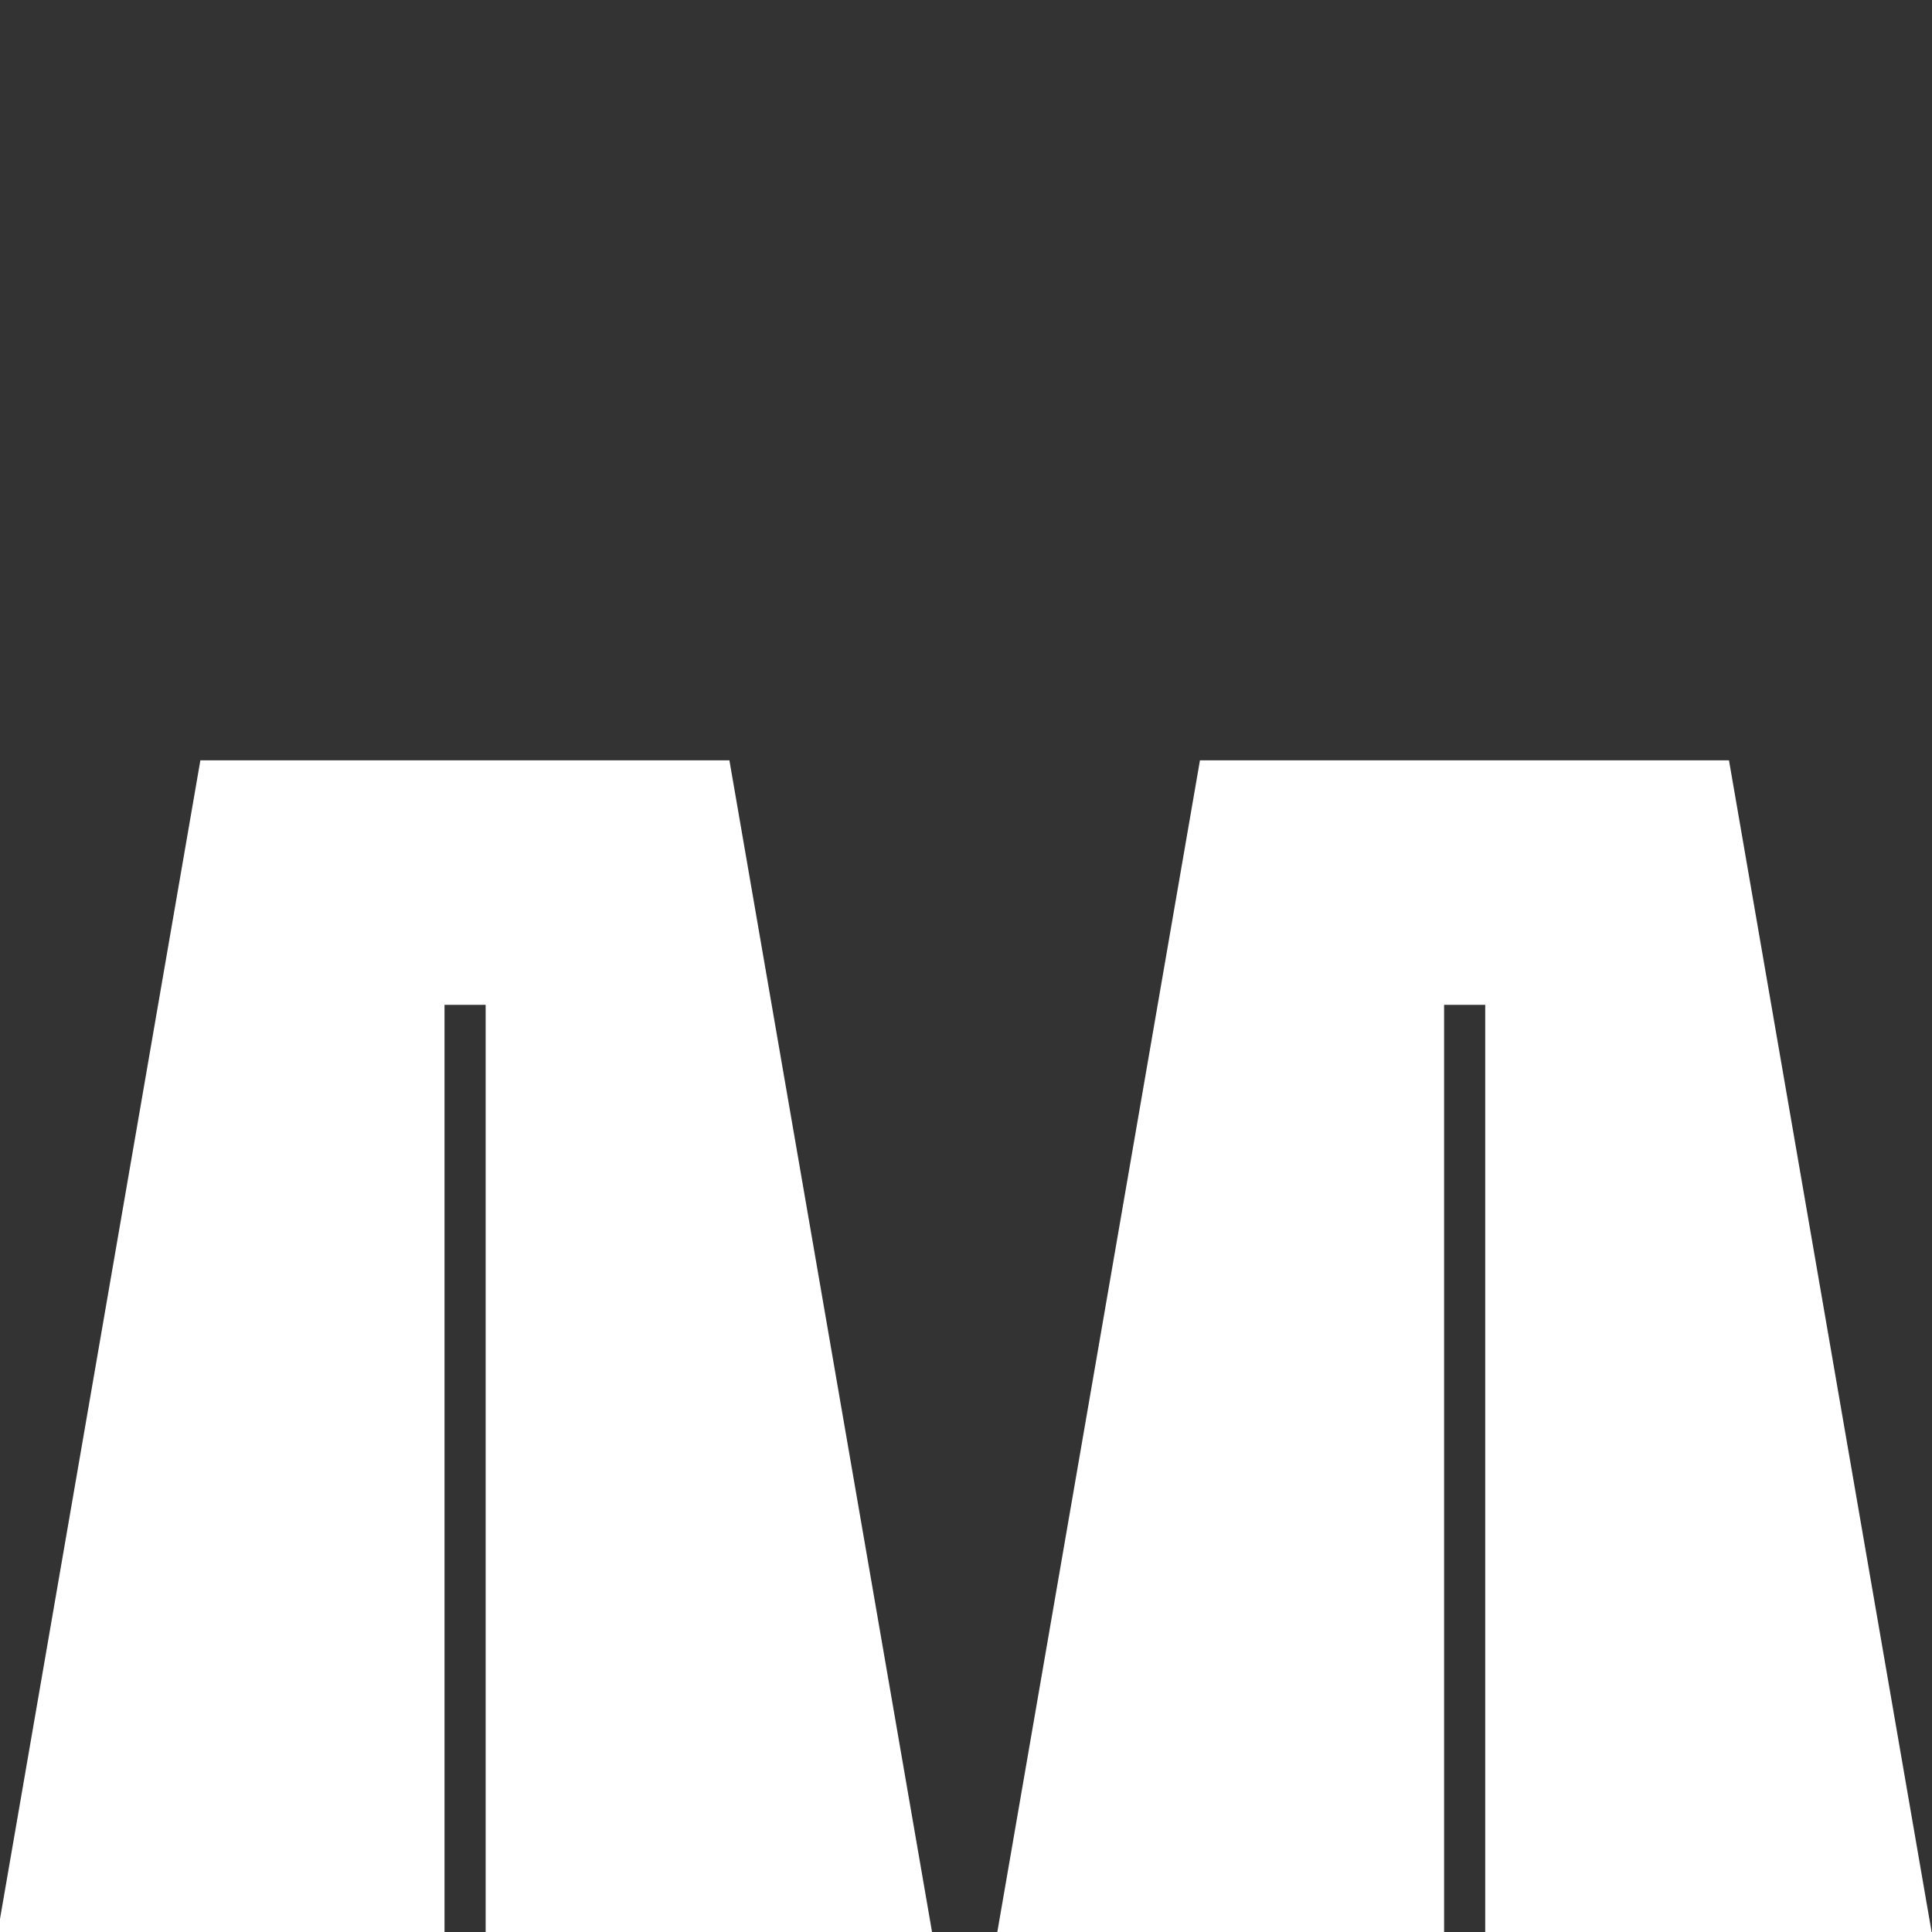
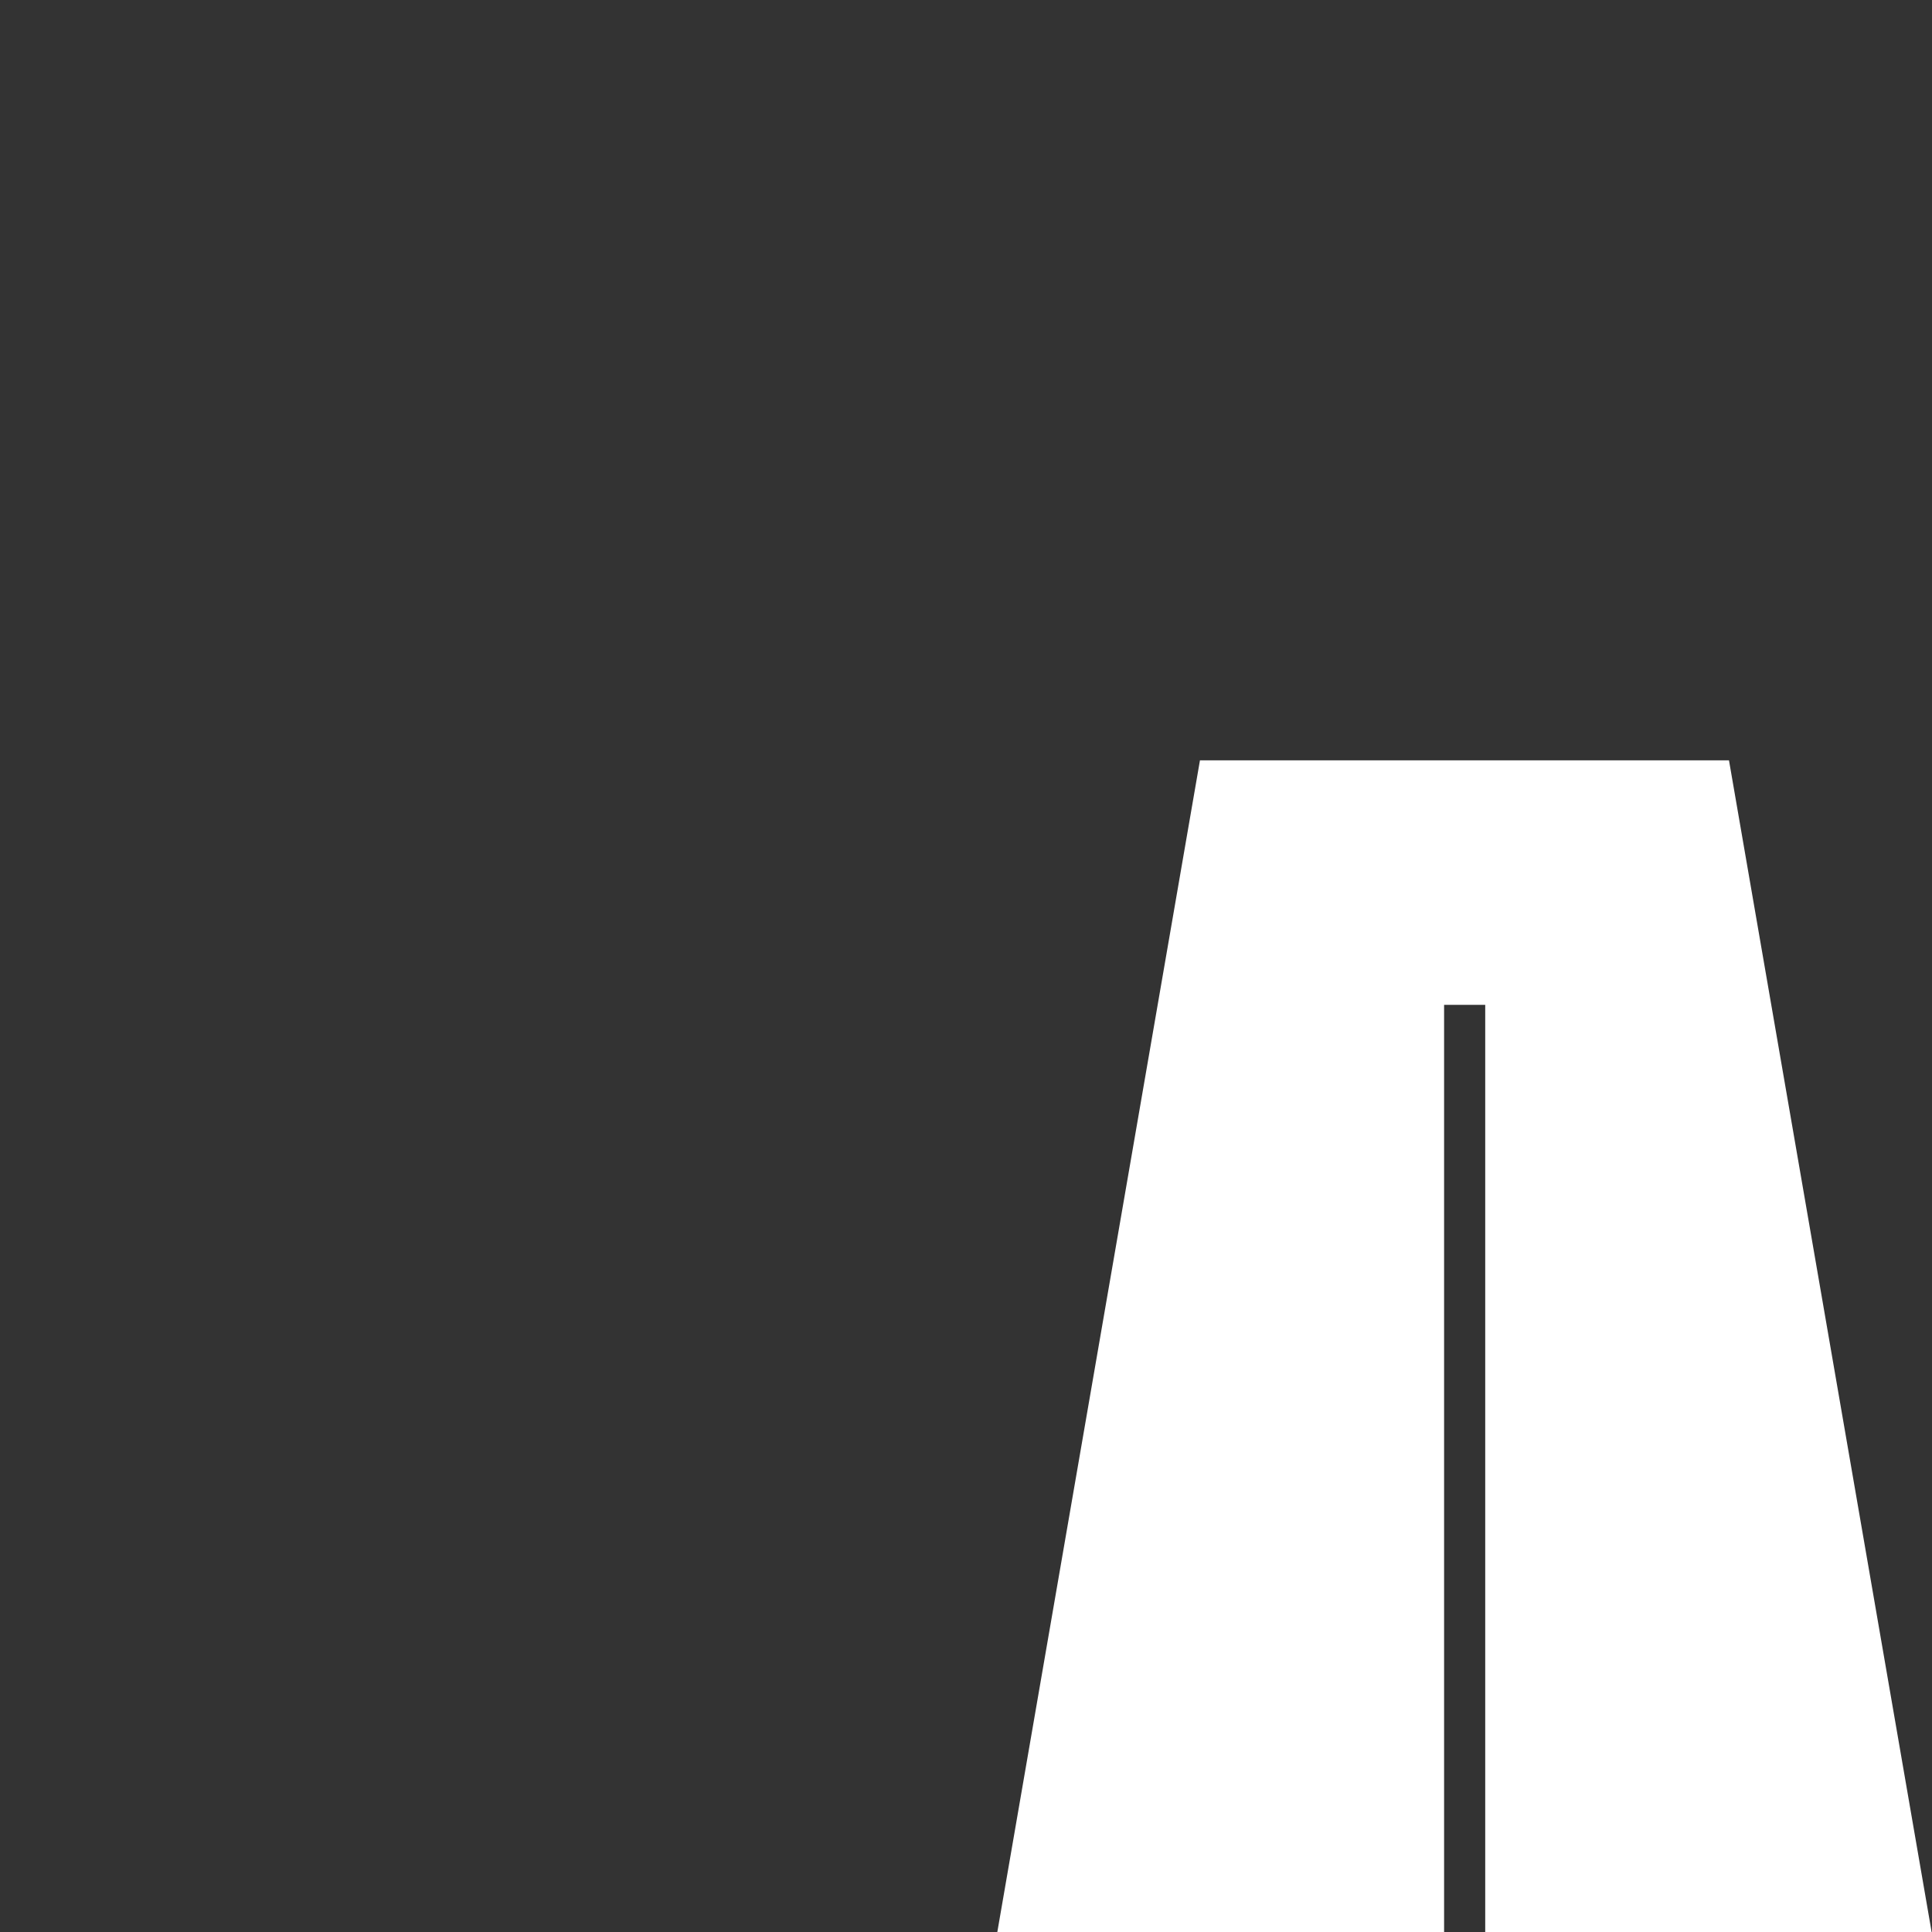
<svg xmlns="http://www.w3.org/2000/svg" id="Layer_1" version="1.1" viewBox="0 0 512 512">
  <rect x="0" y="0" width="512" height="512" fill="#333333" stroke="none" />
  <defs>
    <style>
      .st0 {
        fill: #fff;
      }
    </style>
  </defs>
-   <path class="st0" d="M128.7,512v-245.7h-10.9v245.7H-.6L53.1,201.5h140.2l53.7,310.5h-118.4Z" />
  <path class="st0" d="M393.6,512v-245.7h-10.9v245.7h-118.4l53.7-310.5h140.2l53.7,310.5h-118.4Z" />
</svg>